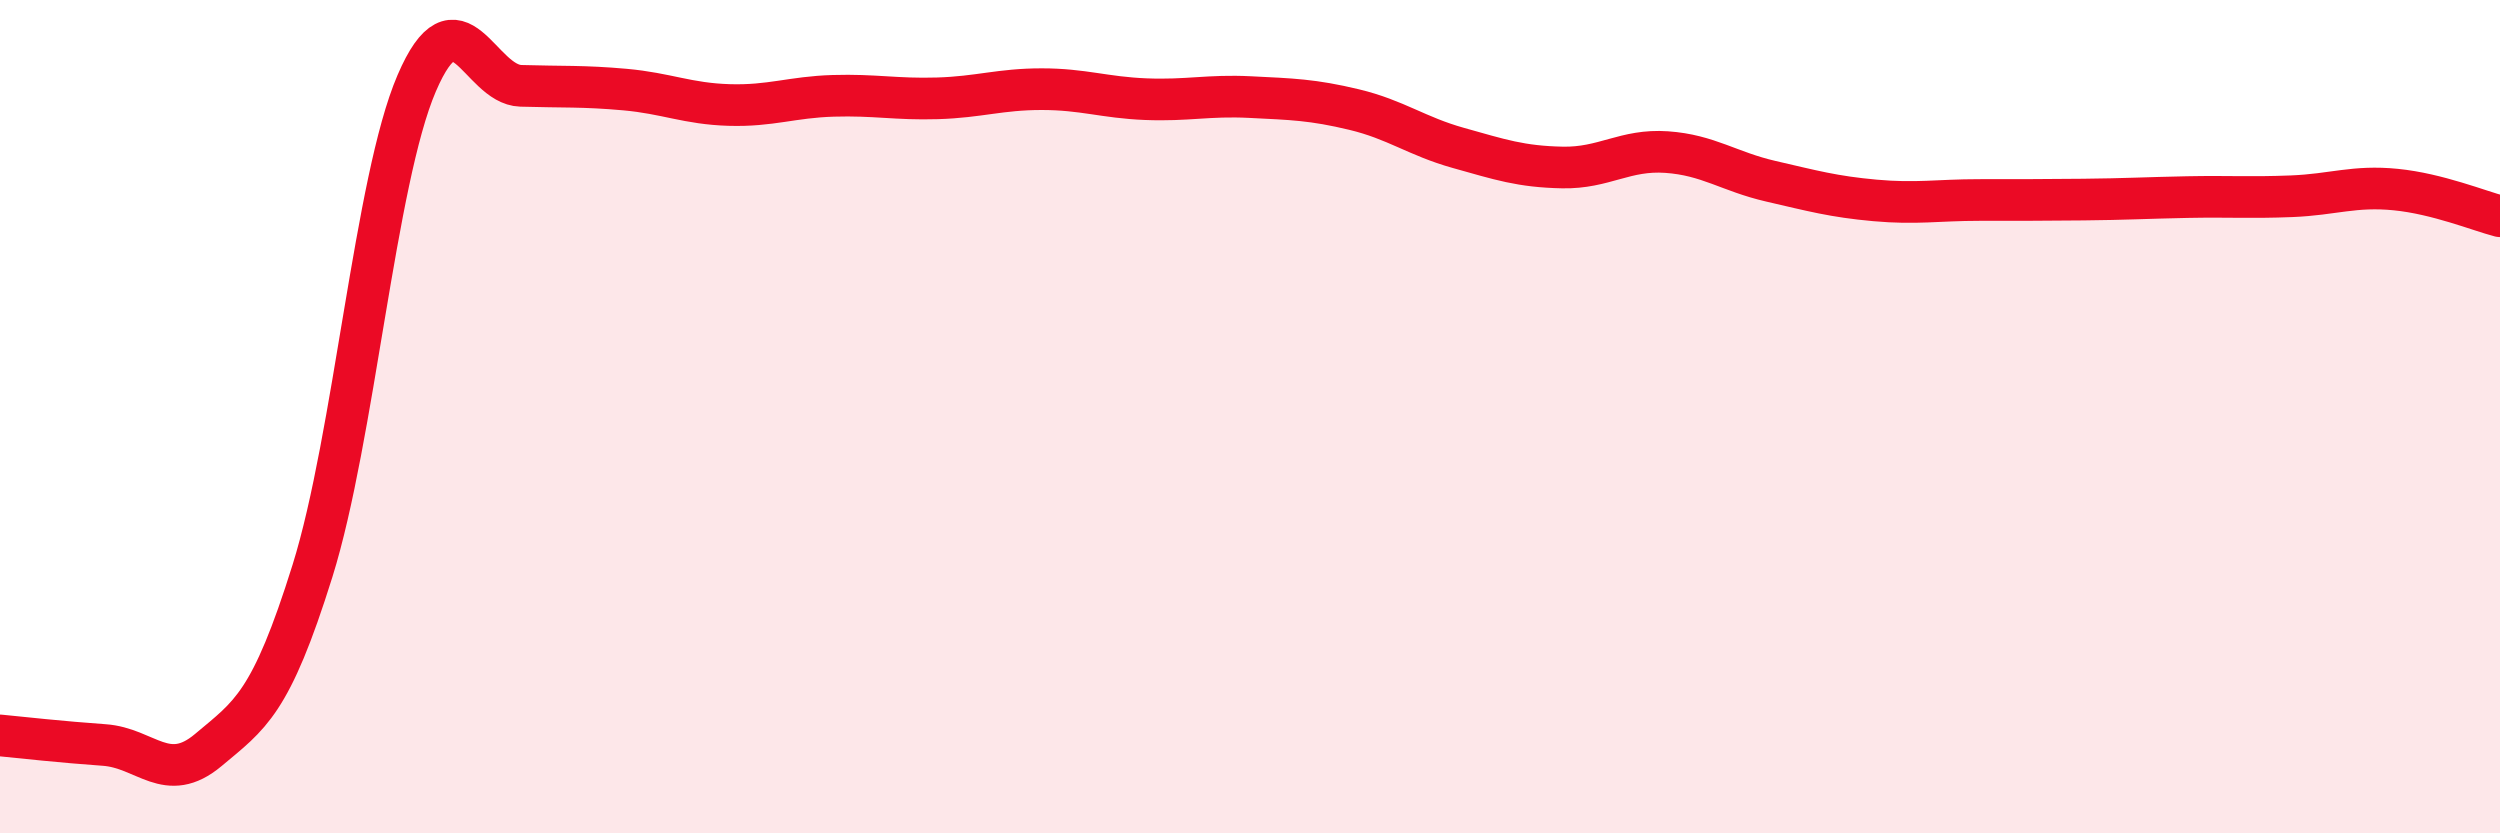
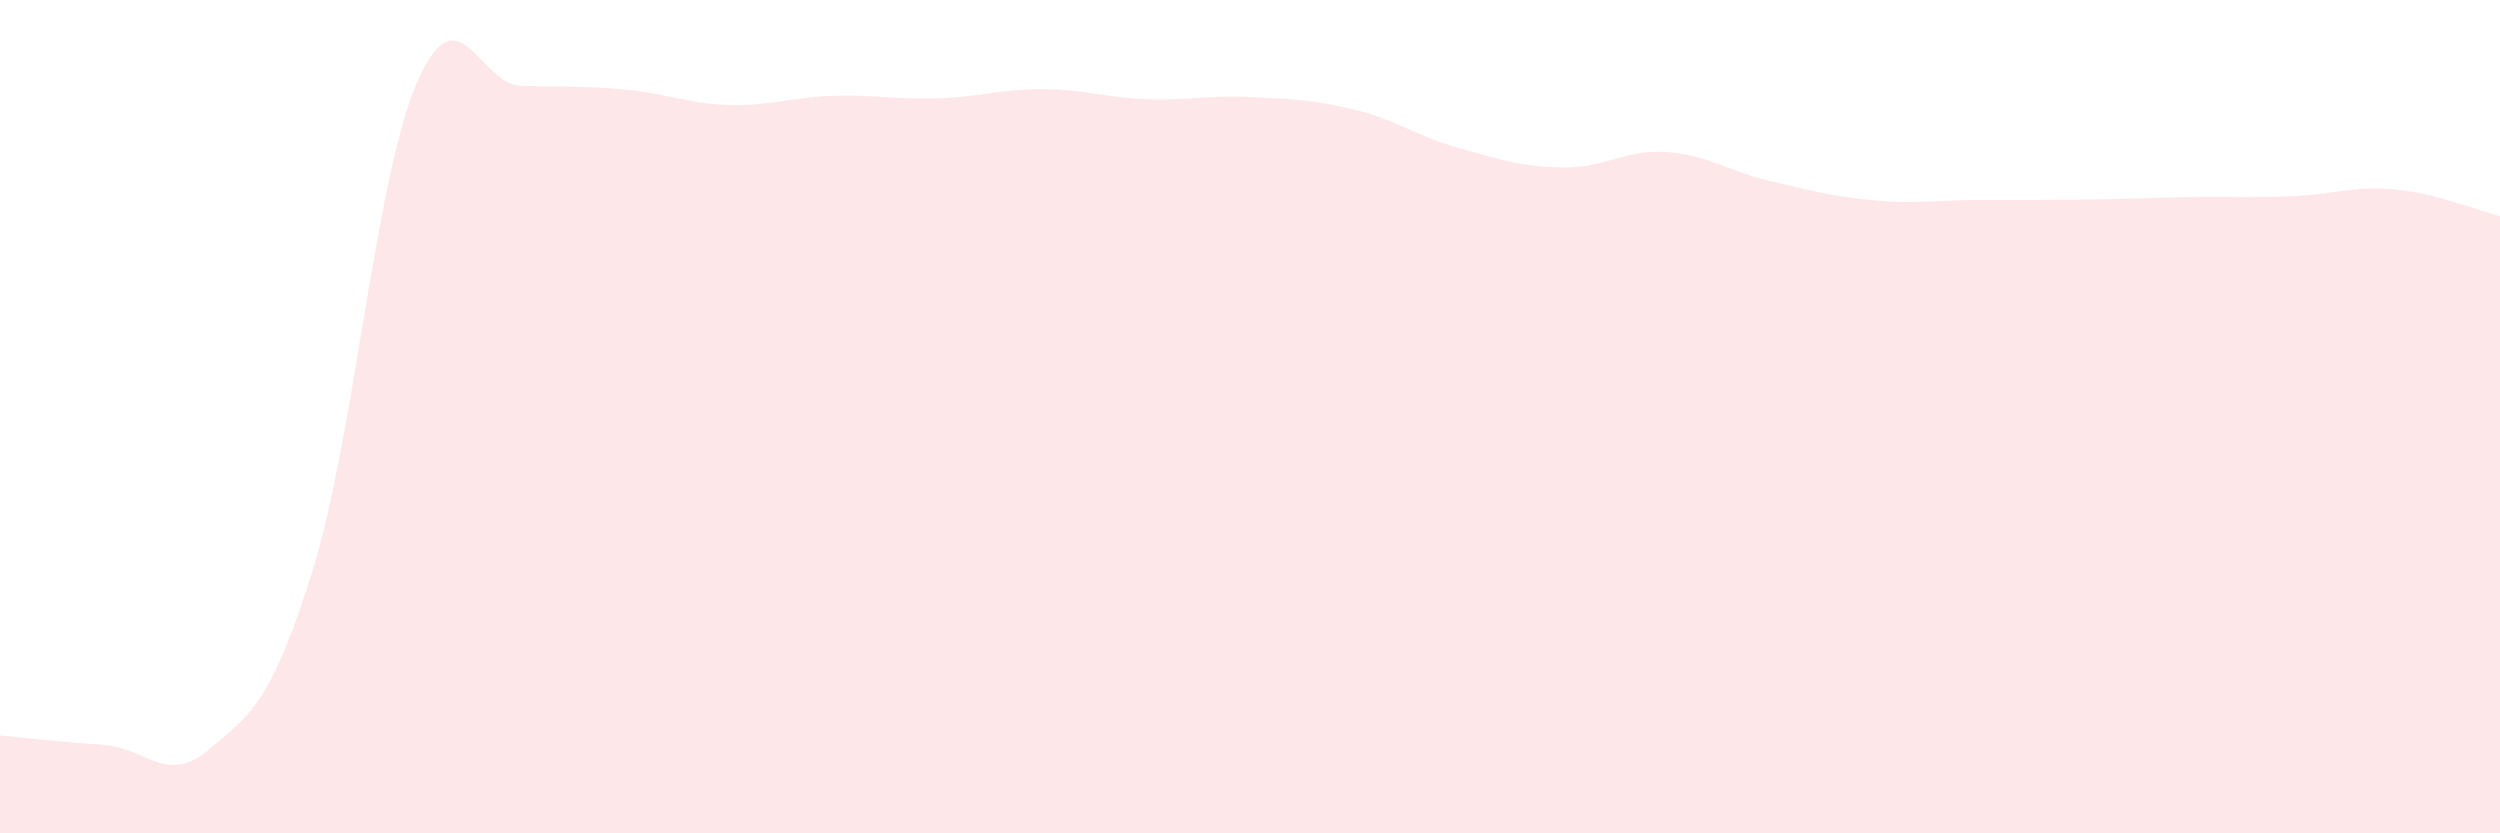
<svg xmlns="http://www.w3.org/2000/svg" width="60" height="20" viewBox="0 0 60 20">
  <path d="M 0,17.65 C 0.5,17.7 1.5,17.81 2.5,17.88 C 3.5,17.95 4,18.84 5,18 C 6,17.16 6.5,16.9 7.5,13.7 C 8.5,10.5 9,4.33 10,2 C 11,-0.33 11.5,2.03 12.5,2.06 C 13.5,2.09 14,2.06 15,2.15 C 16,2.24 16.5,2.49 17.5,2.52 C 18.5,2.55 19,2.33 20,2.3 C 21,2.27 21.5,2.39 22.5,2.36 C 23.5,2.33 24,2.14 25,2.14 C 26,2.14 26.5,2.34 27.5,2.38 C 28.5,2.42 29,2.28 30,2.33 C 31,2.38 31.5,2.39 32.5,2.63 C 33.5,2.87 34,3.27 35,3.55 C 36,3.83 36.5,4 37.5,4.02 C 38.5,4.04 39,3.58 40,3.65 C 41,3.72 41.5,4.12 42.5,4.35 C 43.5,4.58 44,4.72 45,4.81 C 46,4.9 46.5,4.8 47.5,4.8 C 48.5,4.8 49,4.8 50,4.79 C 51,4.78 51.5,4.75 52.5,4.73 C 53.5,4.71 54,4.75 55,4.71 C 56,4.67 56.5,4.45 57.5,4.55 C 58.5,4.65 59.5,5.06 60,5.19L60 20L0 20Z" fill="#EB0A25" opacity="0.1" stroke-linecap="round" stroke-linejoin="round" />
-   <path d="M 0,17.65 C 0.5,17.7 1.5,17.81 2.5,17.88 C 3.5,17.95 4,18.84 5,18 C 6,17.16 6.5,16.9 7.5,13.7 C 8.5,10.5 9,4.33 10,2 C 11,-0.33 11.5,2.03 12.5,2.06 C 13.5,2.09 14,2.06 15,2.15 C 16,2.24 16.5,2.49 17.5,2.52 C 18.5,2.55 19,2.33 20,2.3 C 21,2.27 21.5,2.39 22.5,2.36 C 23.5,2.33 24,2.14 25,2.14 C 26,2.14 26.5,2.34 27.5,2.38 C 28.5,2.42 29,2.28 30,2.33 C 31,2.38 31.5,2.39 32.5,2.63 C 33.5,2.87 34,3.27 35,3.55 C 36,3.83 36.5,4 37.5,4.02 C 38.5,4.04 39,3.58 40,3.65 C 41,3.72 41.5,4.12 42.5,4.35 C 43.5,4.58 44,4.72 45,4.81 C 46,4.9 46.5,4.8 47.5,4.8 C 48.5,4.8 49,4.8 50,4.79 C 51,4.78 51.5,4.75 52.5,4.73 C 53.5,4.71 54,4.75 55,4.71 C 56,4.67 56.5,4.45 57.5,4.55 C 58.5,4.65 59.5,5.06 60,5.19" stroke="#EB0A25" stroke-width="1" fill="none" stroke-linecap="round" stroke-linejoin="round" />
</svg>